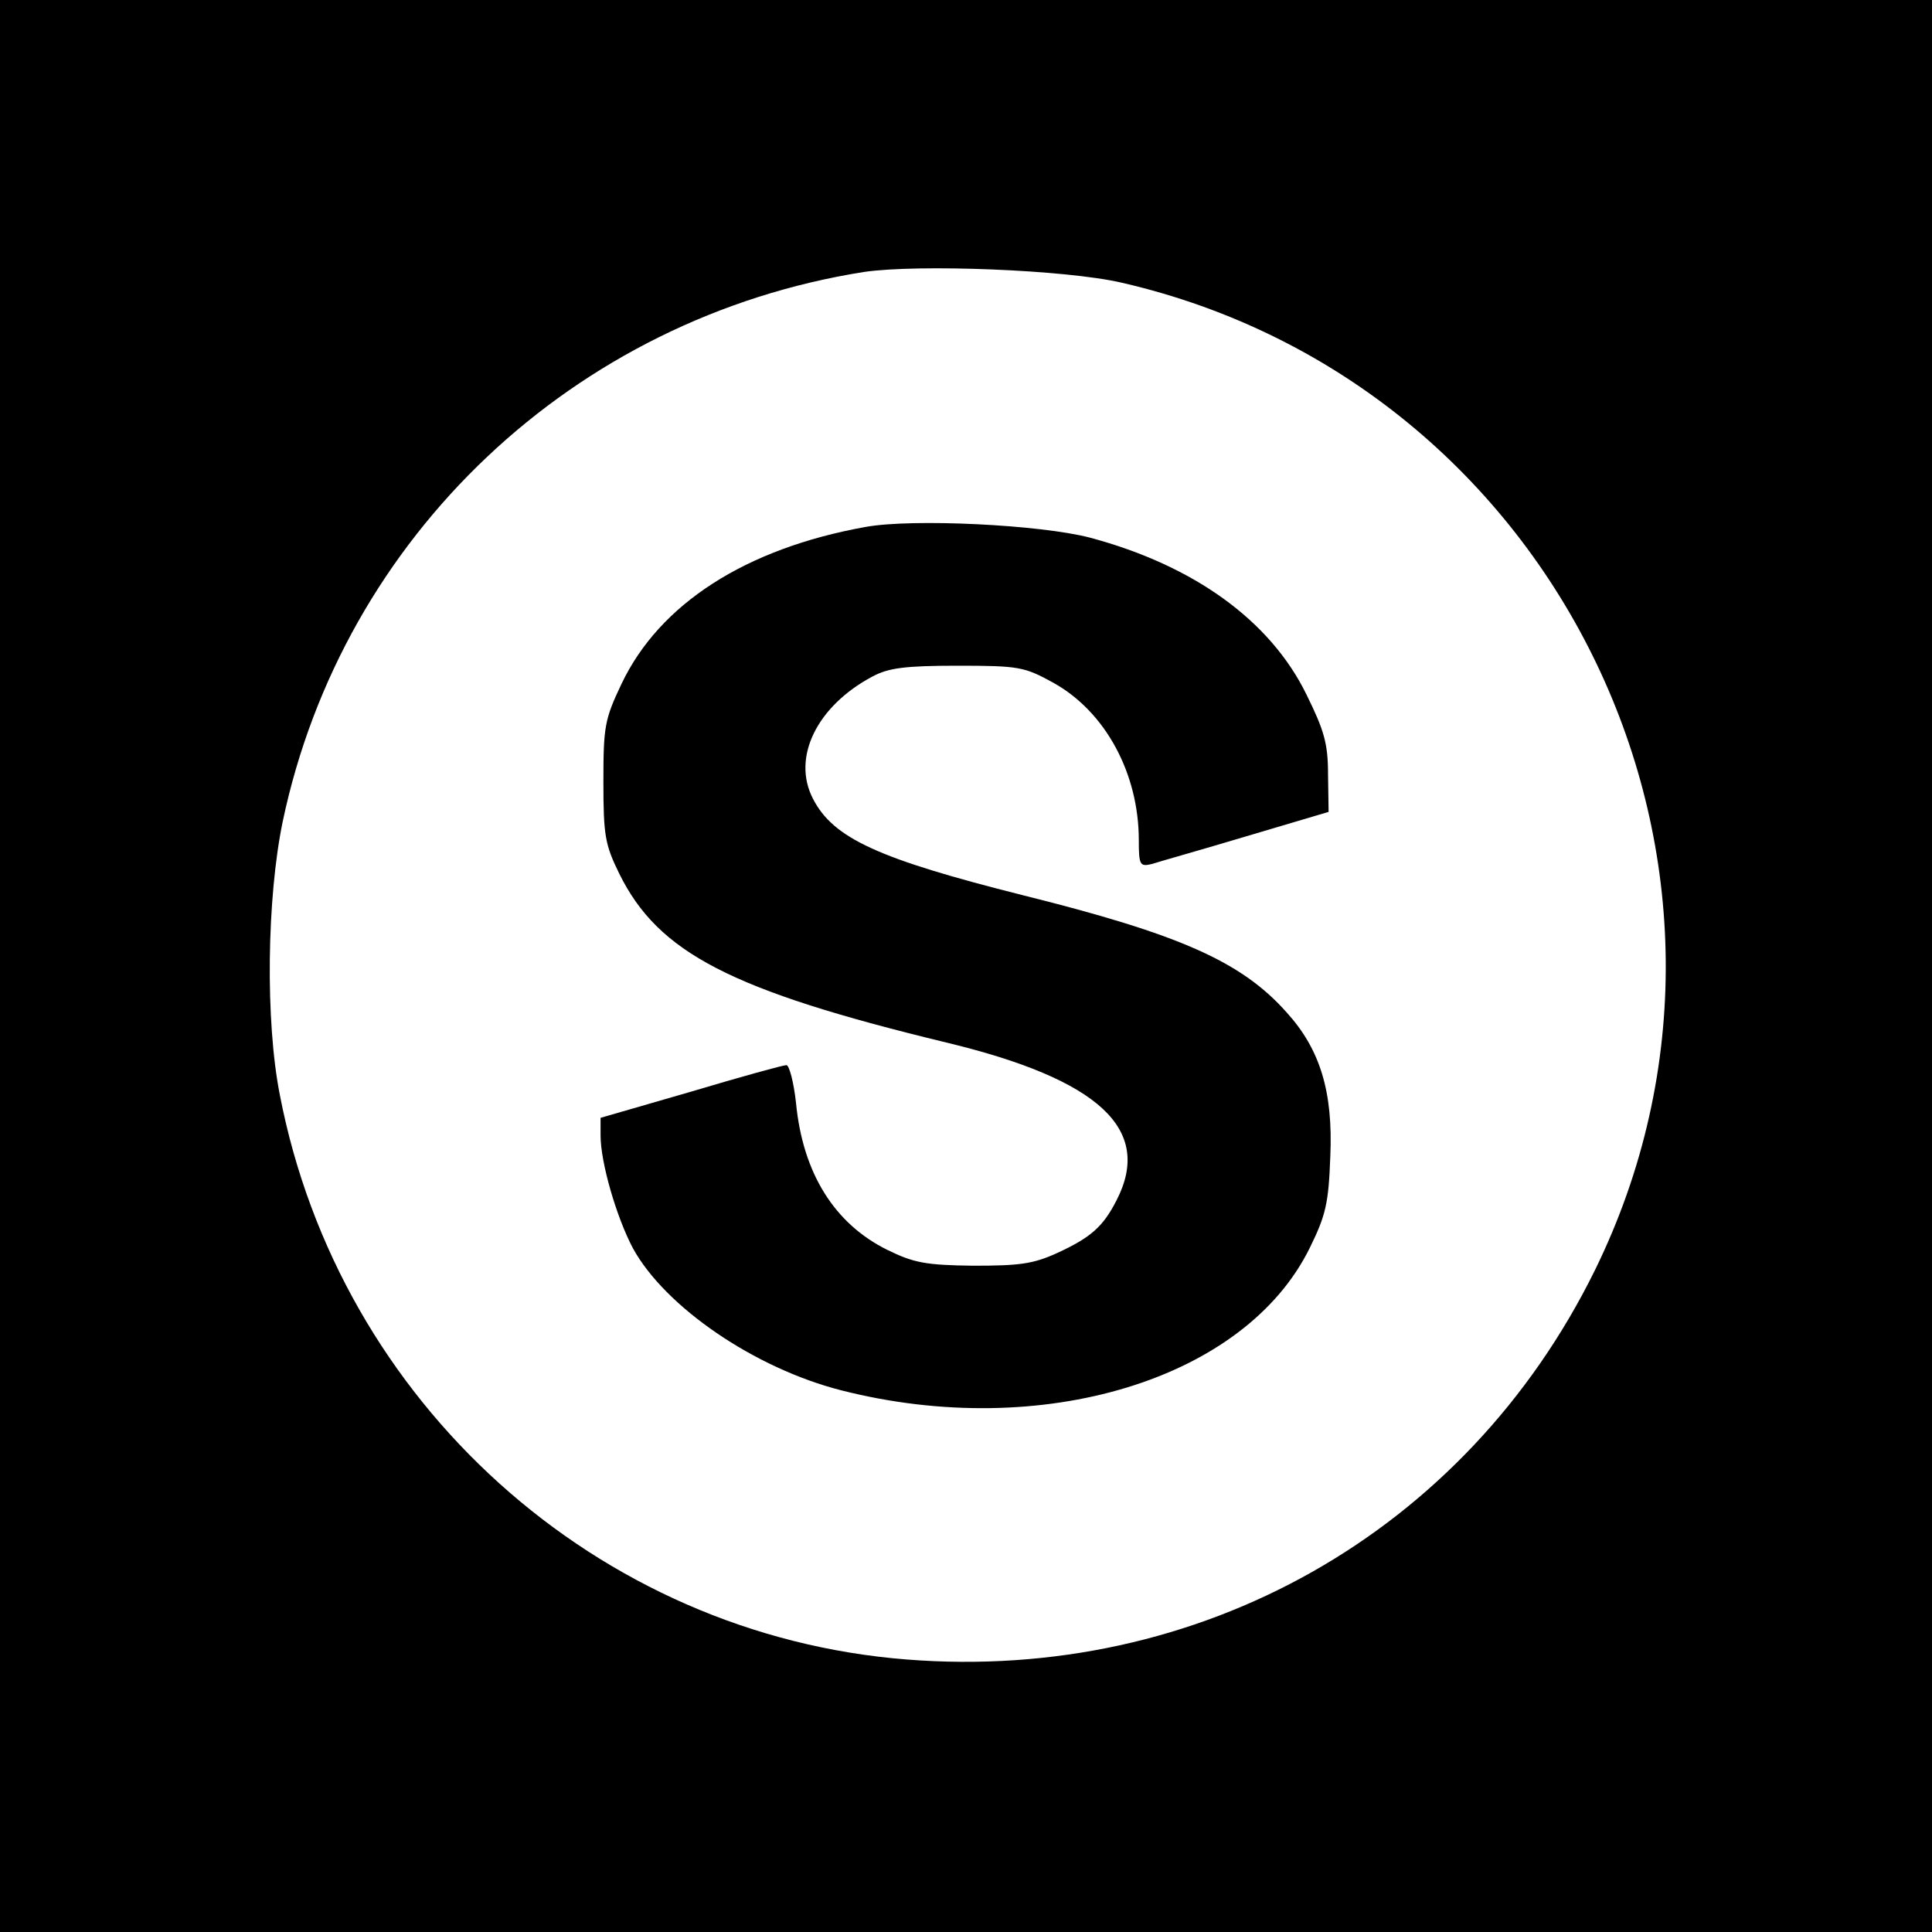
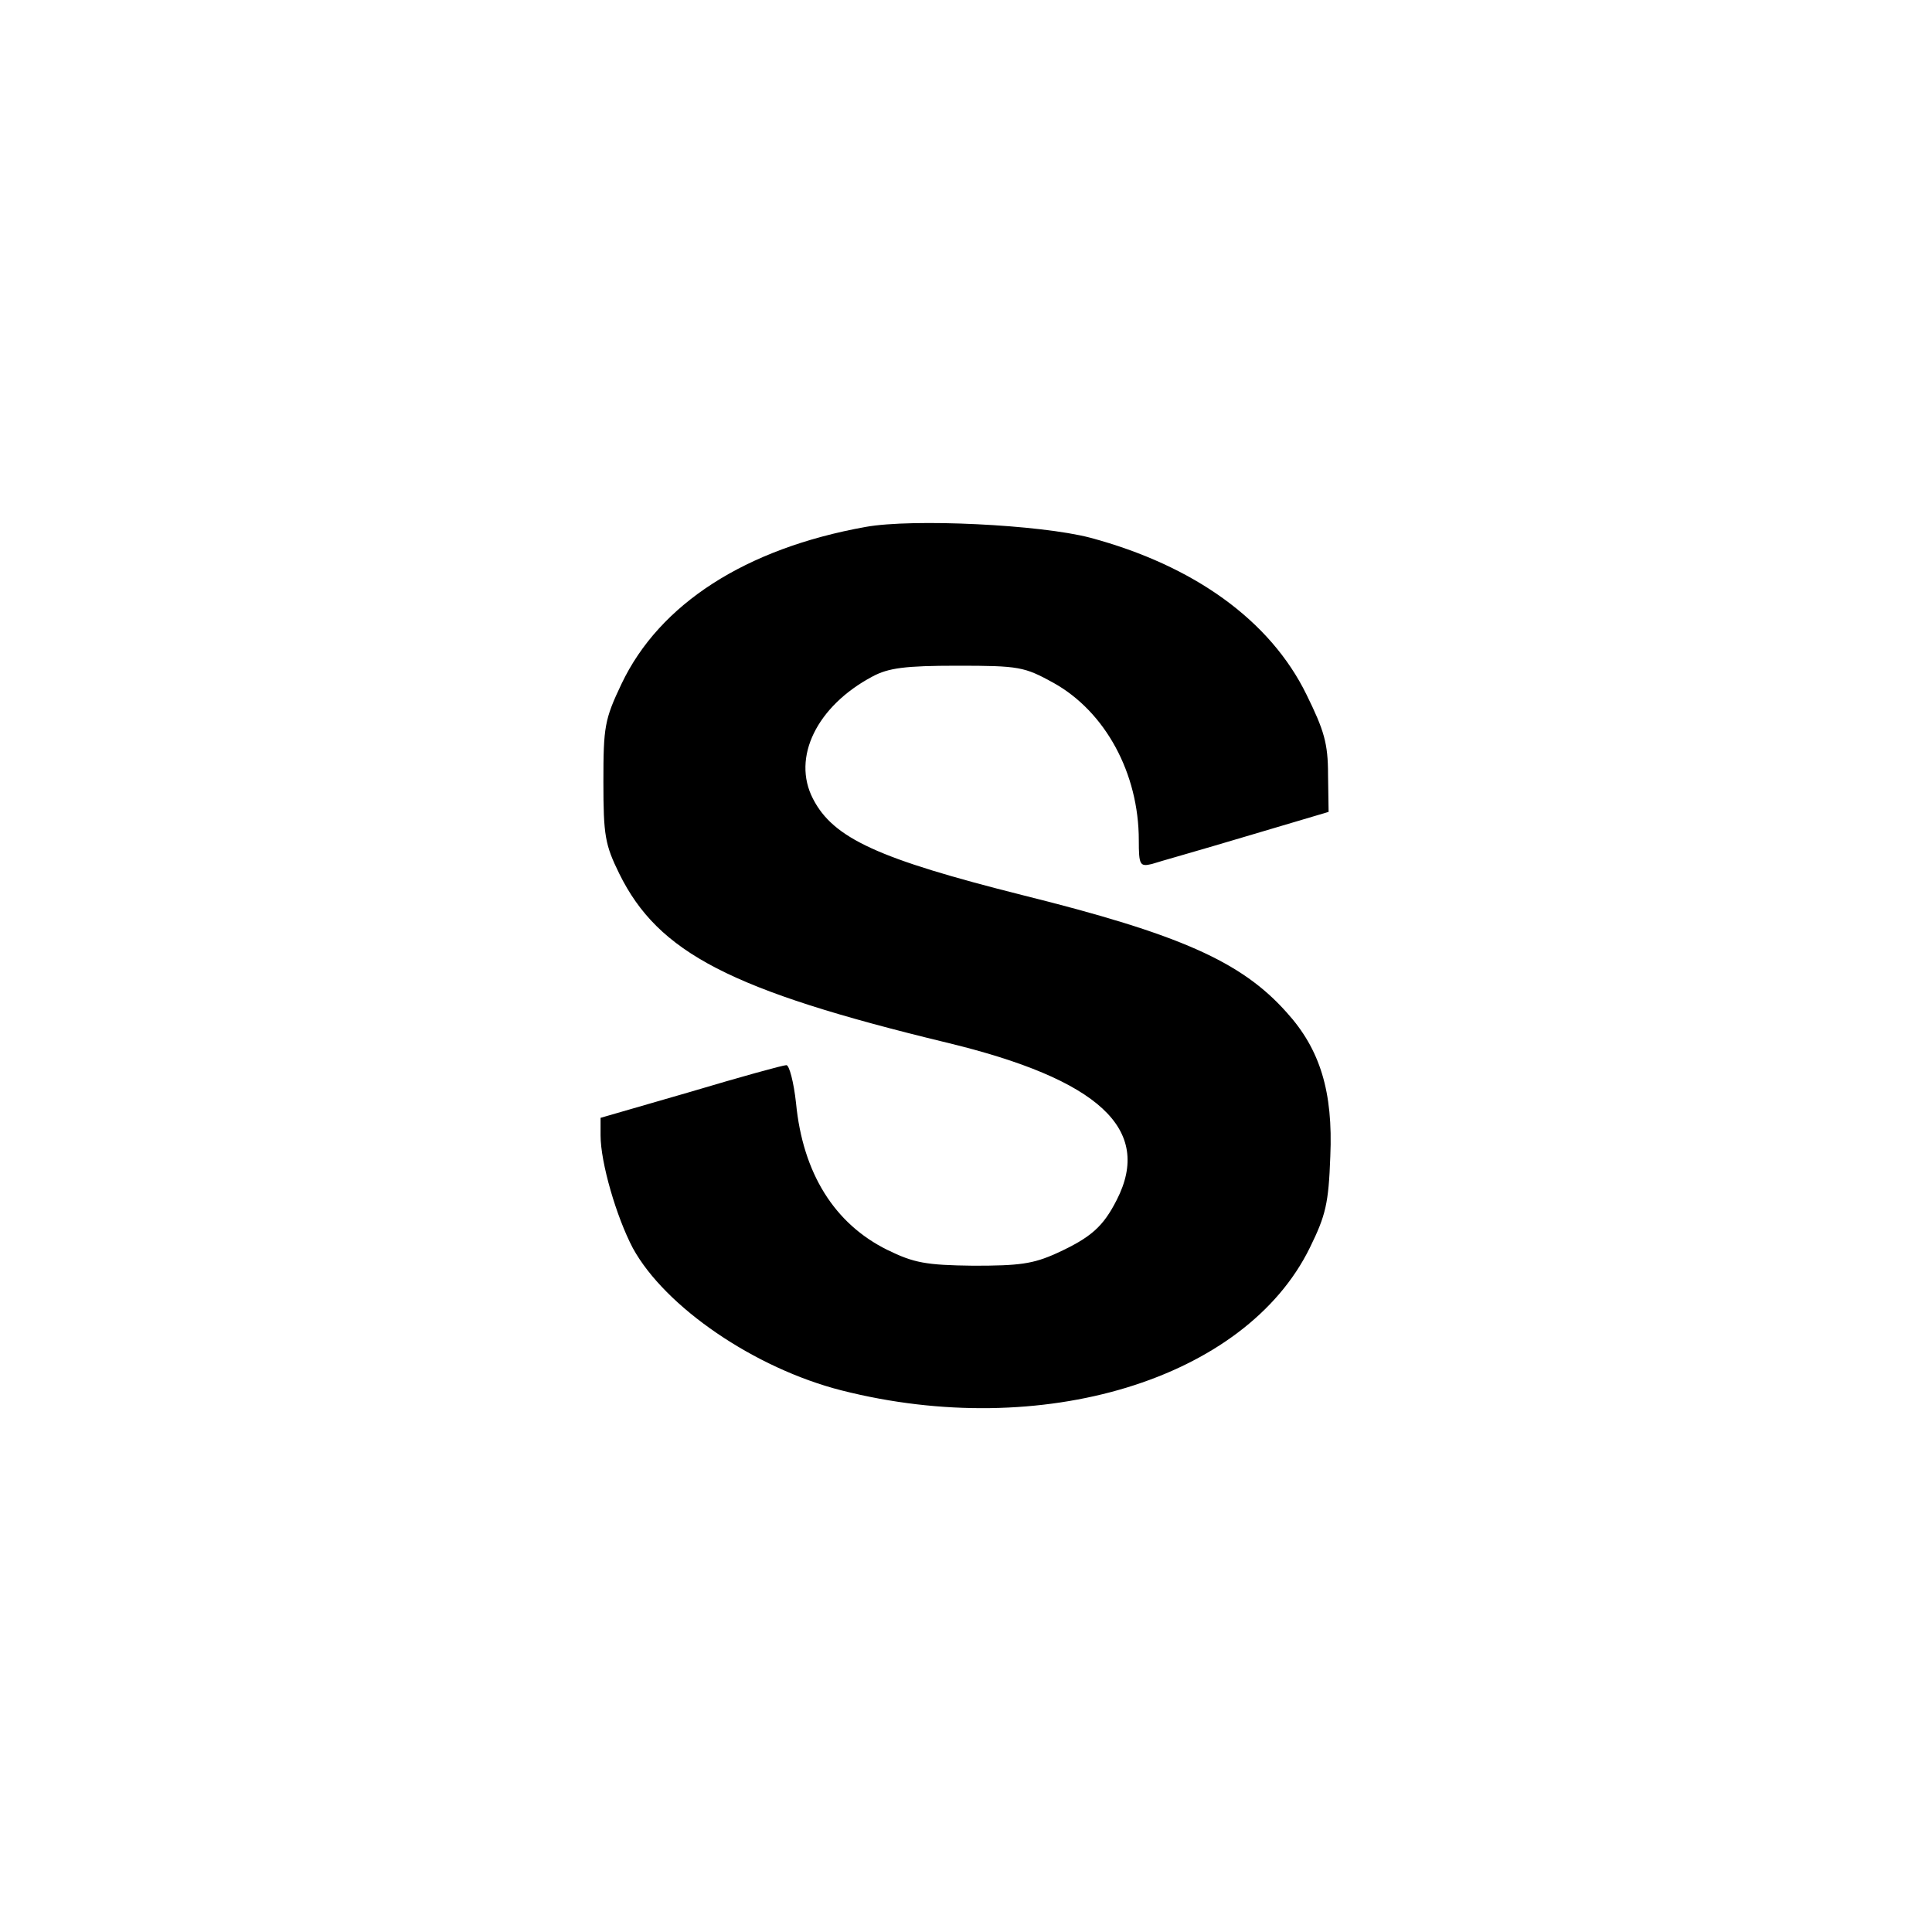
<svg xmlns="http://www.w3.org/2000/svg" version="1.0" width="341pt" height="341pt" viewBox="0 0 341 341" preserveAspectRatio="xMidYMid meet">
  <g transform="translate(0,341) scale(0.1,-0.1)" fill="#000000" stroke="none">
-     <path d="M0 1705 l0 -1705 1705 0 1705 0 0 1705 0 1705 -1705 0 -1705 0 0 -1705z m1980 1206 c773 -178 1183 -1034 835 -1743 -228 -463 -698 -728 -1215 -687 -546 43 -1001 453 -1106 996 -26 131 -23 348 5 483 106 504 514 889 1026 970 96 14 356 4 455 -19z" />
    <path d="M1528 2480 c-212 -38 -364 -136 -431 -277 -30 -63 -32 -76 -32 -173 0 -95 3 -111 28 -162 69 -140 197 -206 577 -298 270 -65 365 -153 301 -278 -24 -47 -45 -66 -106 -94 -42 -19 -66 -22 -147 -22 -84 1 -105 5 -152 28 -93 46 -149 135 -161 259 -4 37 -12 67 -17 67 -6 0 -82 -21 -169 -47 l-159 -46 0 -31 c0 -48 28 -144 57 -199 57 -104 215 -212 368 -251 354 -90 713 19 827 252 28 57 33 78 36 161 5 114 -18 189 -77 254 -80 90 -189 138 -466 207 -254 64 -334 100 -370 170 -38 73 7 164 105 216 28 15 57 19 150 19 109 0 118 -2 169 -30 92 -51 151 -160 151 -278 0 -44 2 -47 23 -42 12 4 87 25 167 49 l145 43 -1 66 c0 55 -7 78 -38 141 -64 131 -199 228 -382 277 -88 23 -313 34 -396 19z" />
  </g>
</svg>